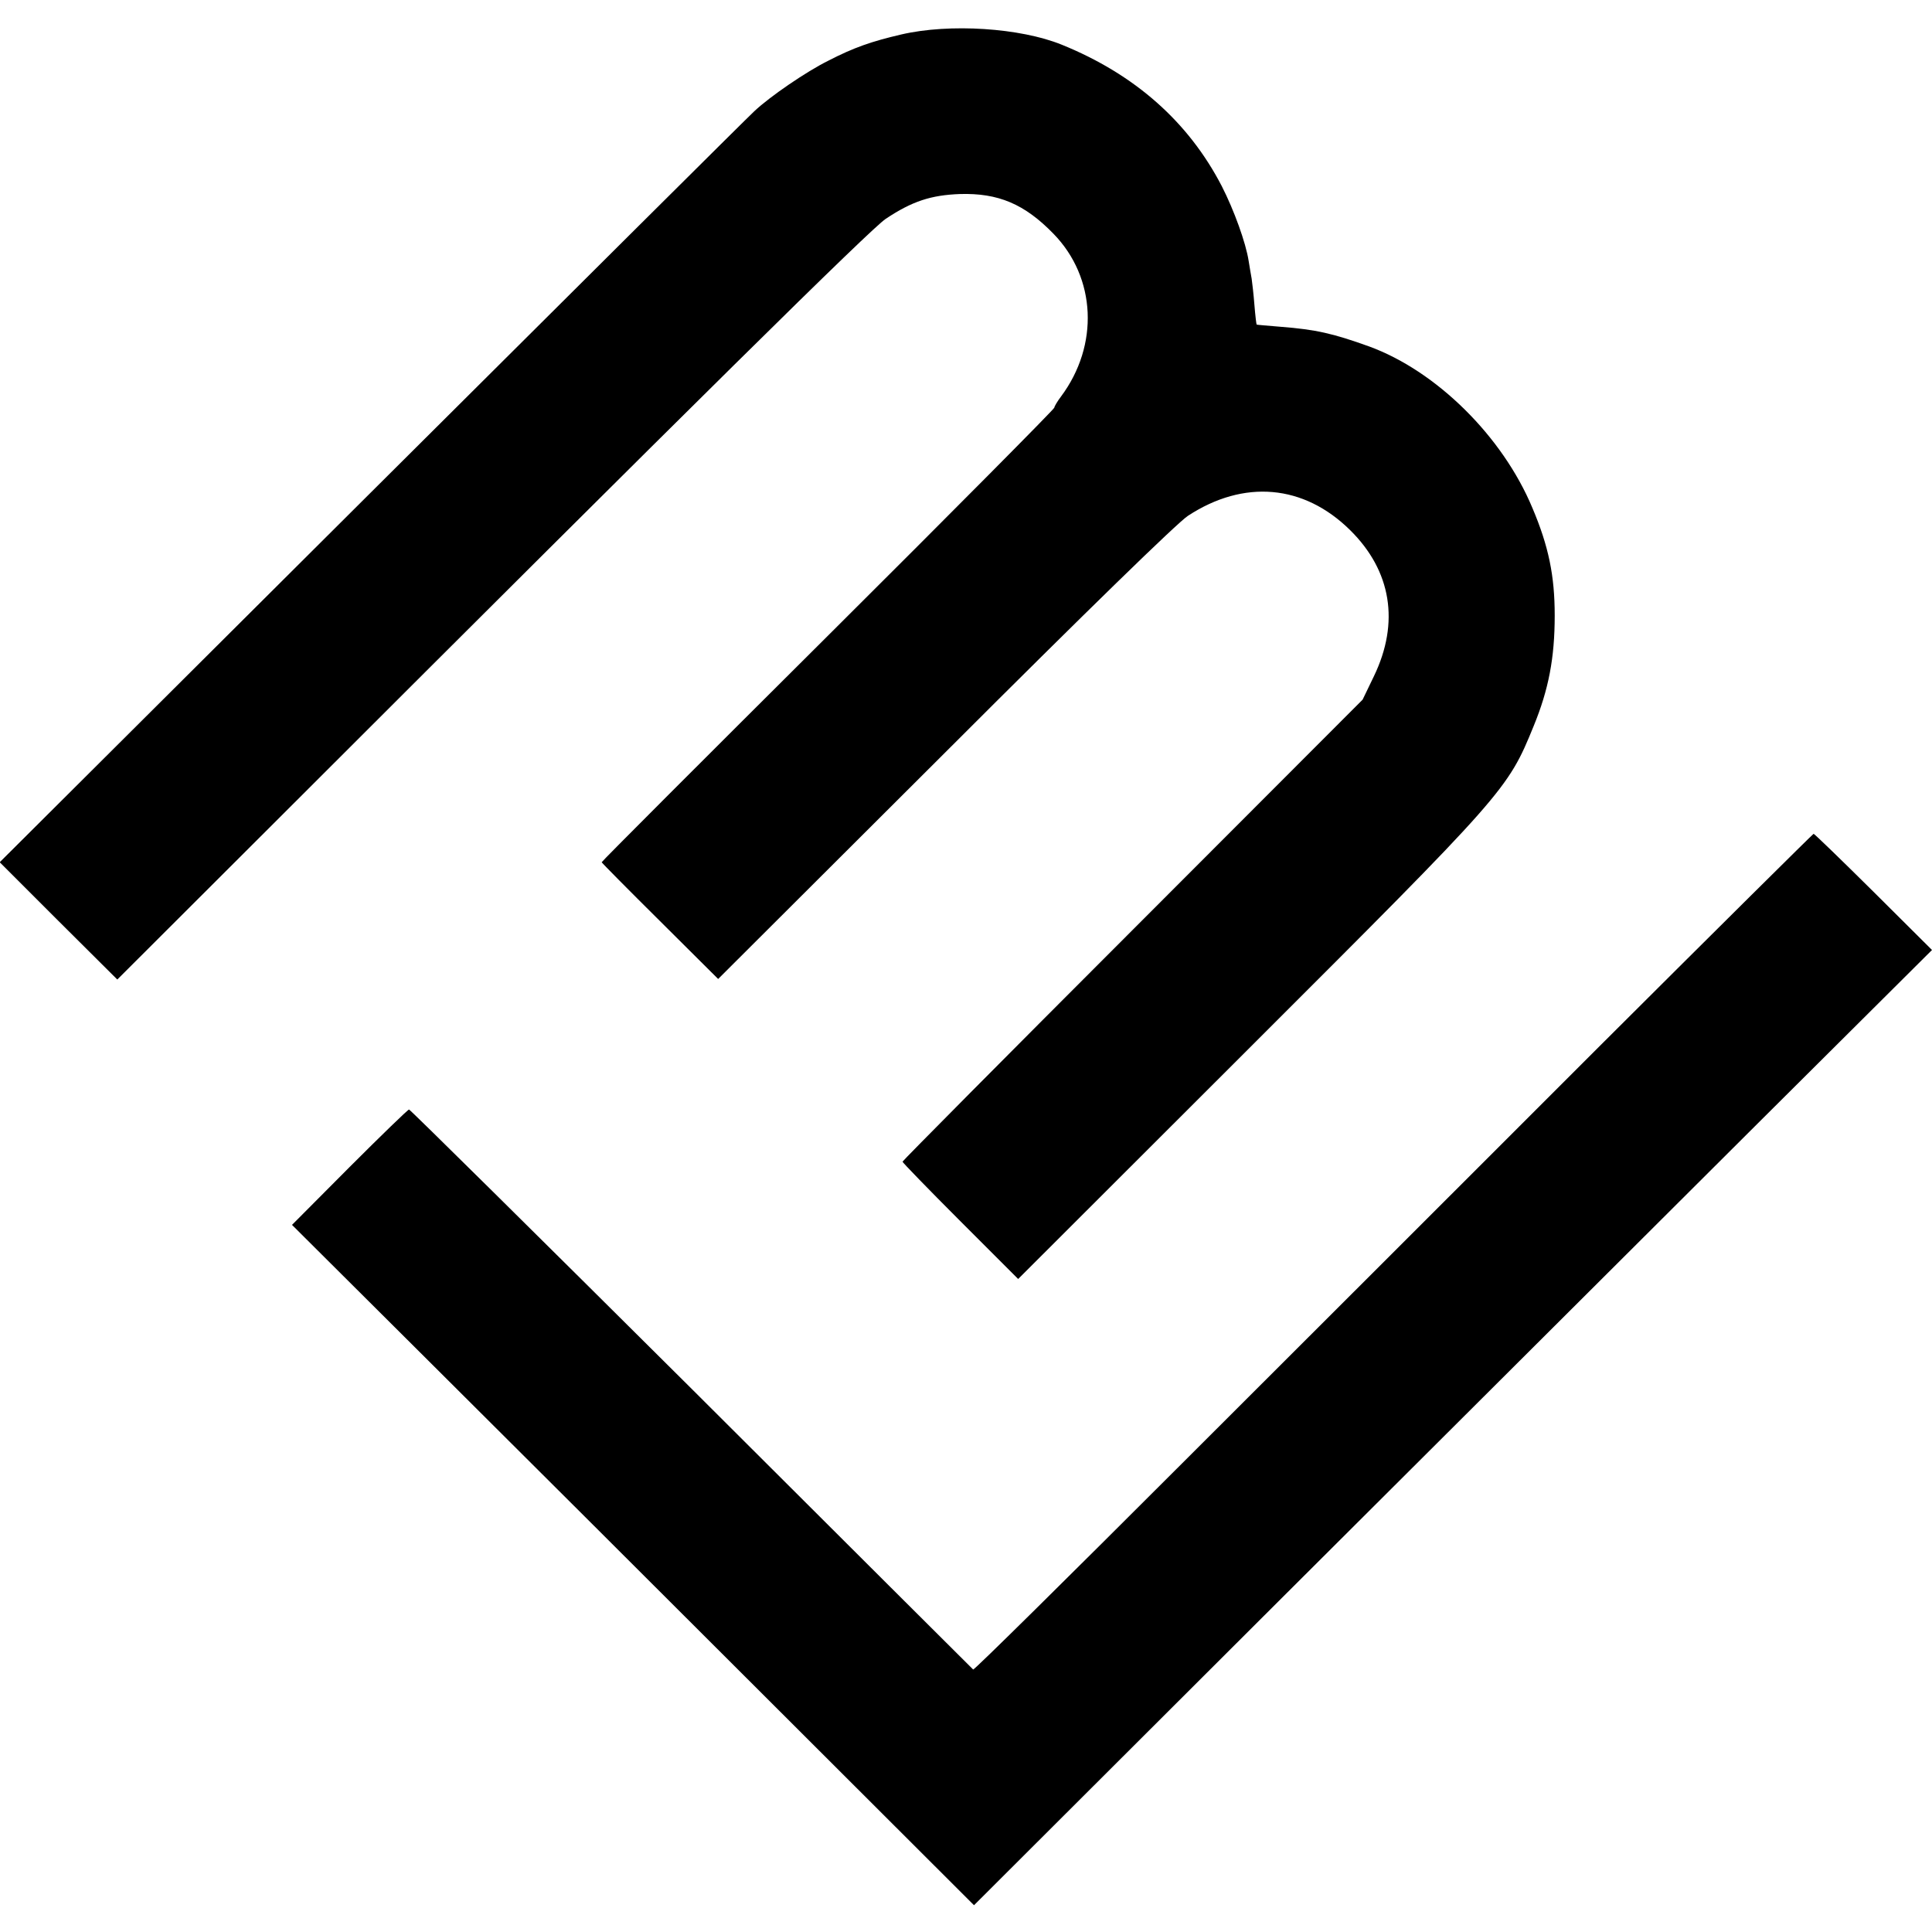
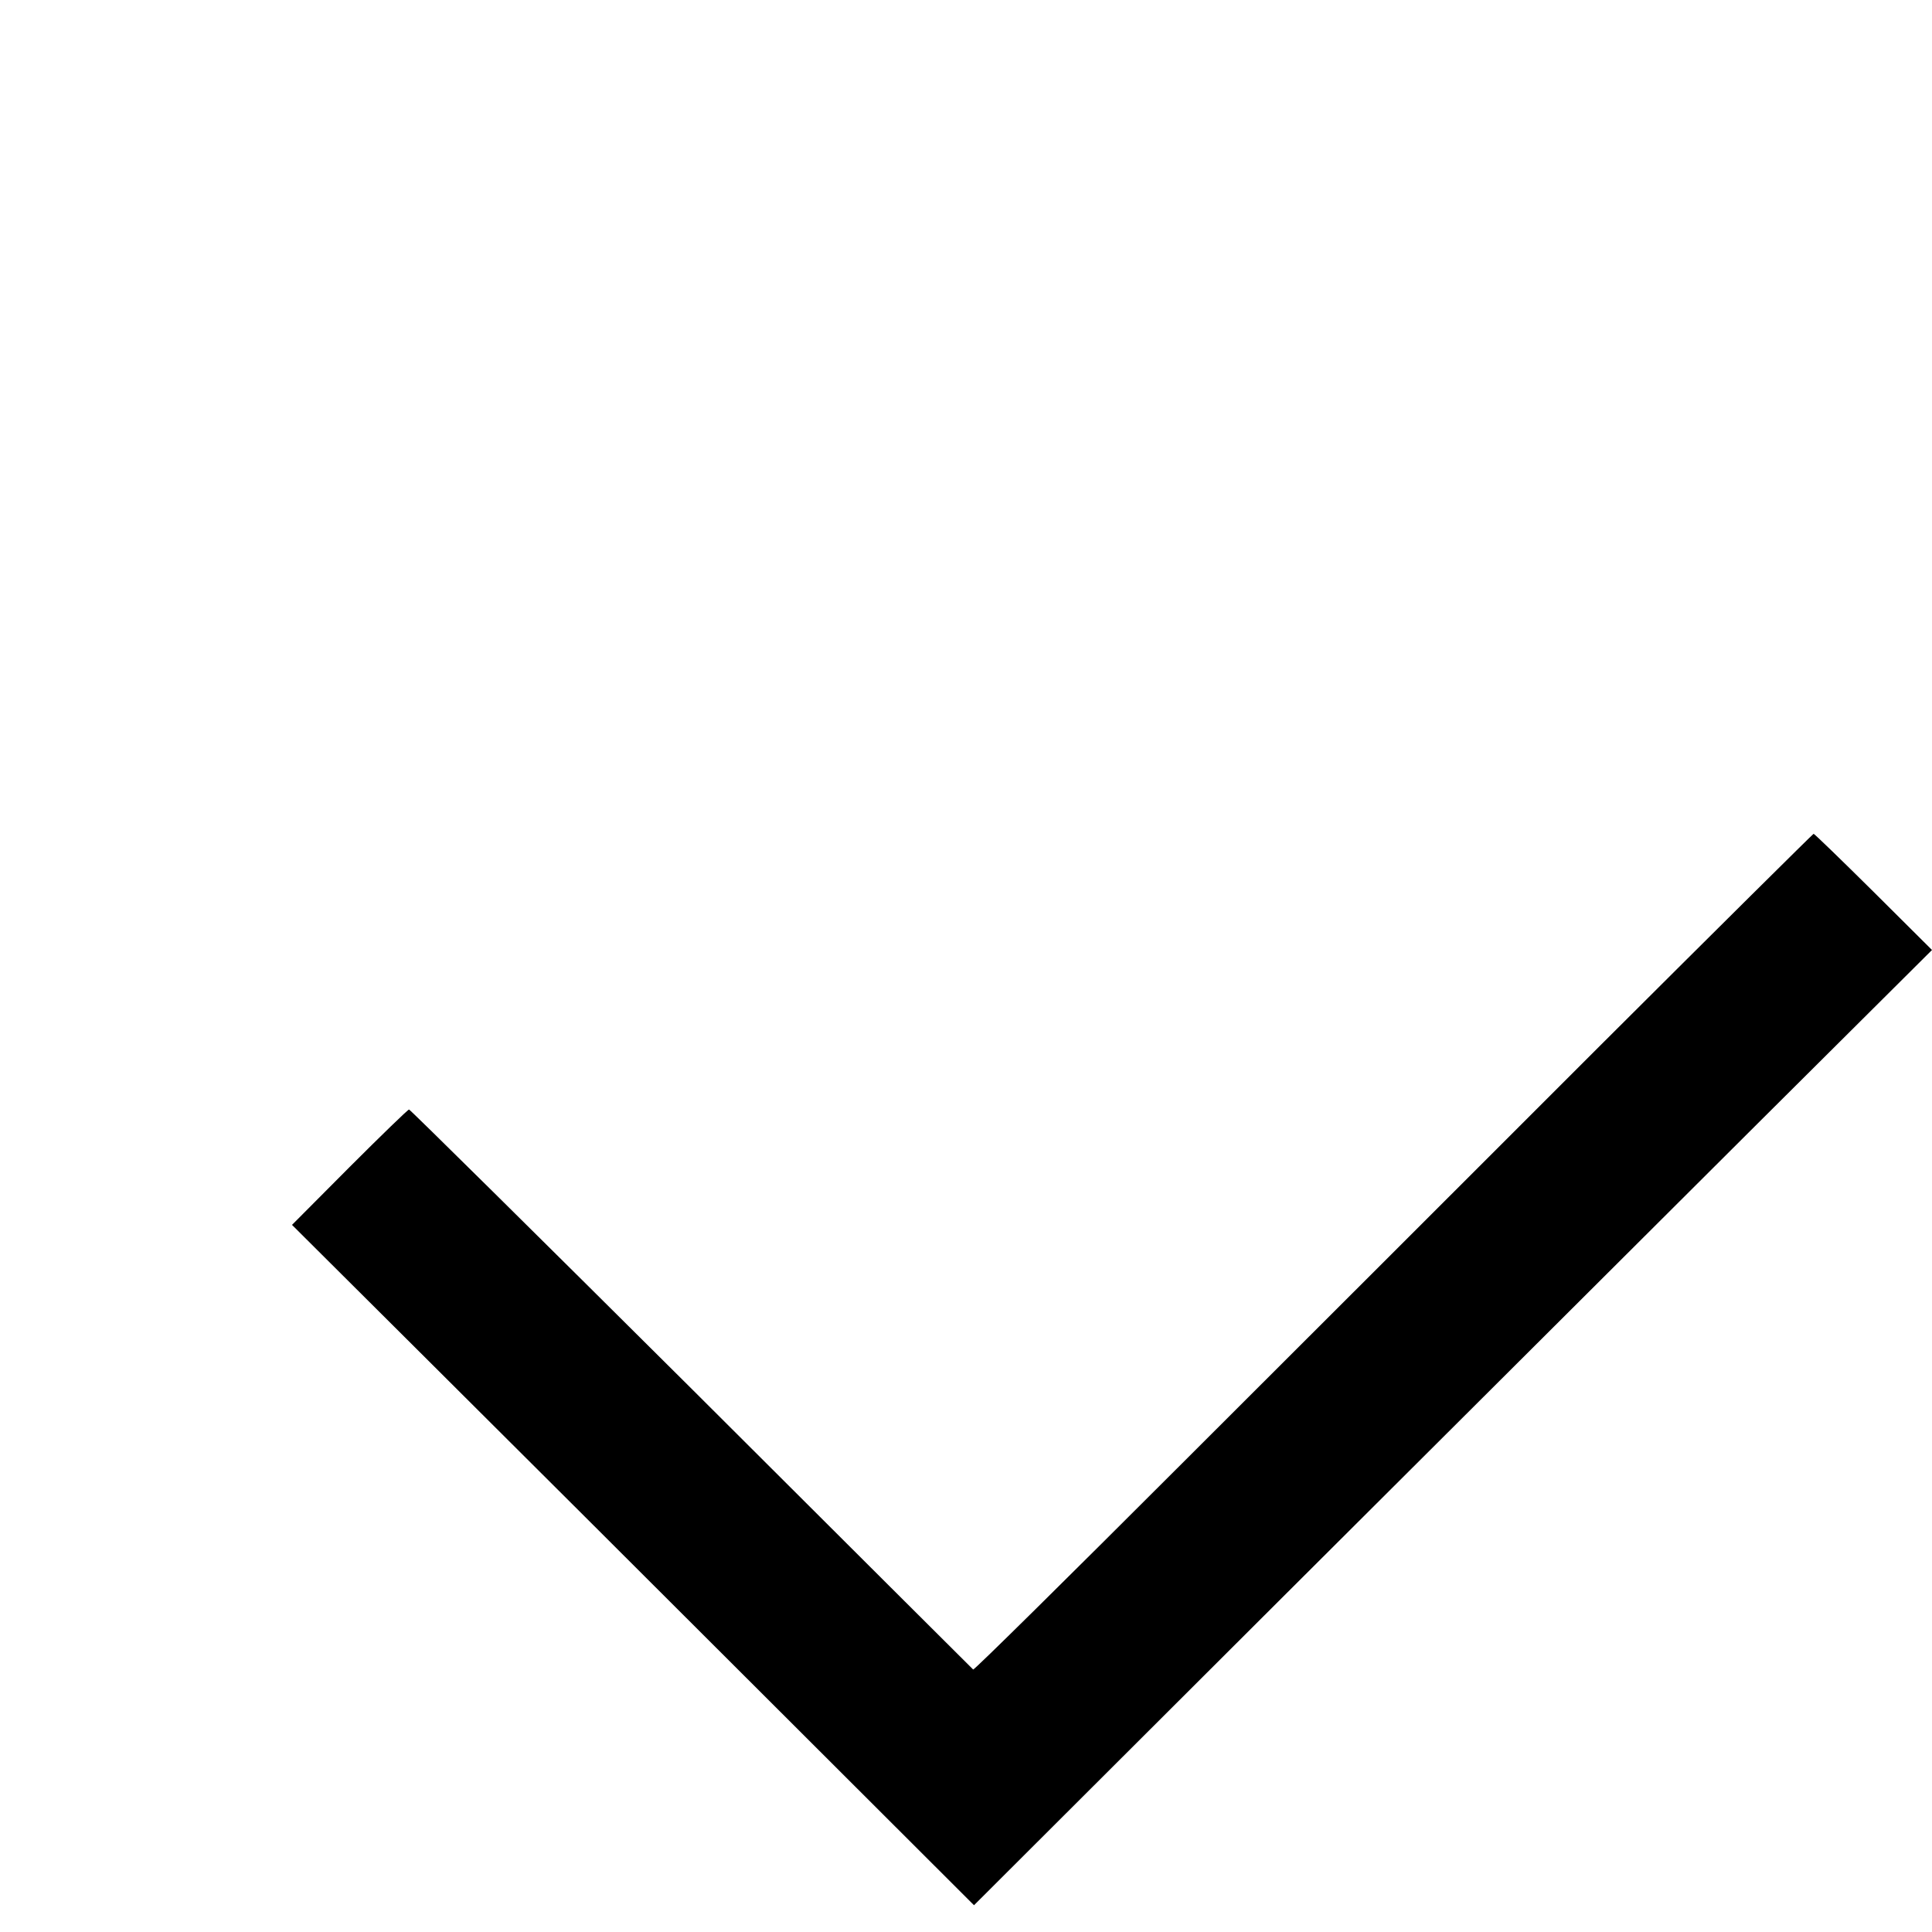
<svg xmlns="http://www.w3.org/2000/svg" version="1.0" width="700pt" height="700pt" viewBox="0 0 700 700" preserveAspectRatio="xMidYMid meet">
  <g transform="translate(0,700) scale(0.1,-0.1)" fill="#000000" stroke="none">
-     <path d="M3265 6875 c-107 -25 -171 -47 -264 -95 -79 -39 -212 -130 -268 -183 -25 -23 -650 -645 -1389 -1381 l-1345 -1340 213 -213 213 -212 590 589 c1511 1510 2142 2133 2194 2167 96 64 164 86 269 90 139 4 234 -36 339 -144 155 -159 166 -404 27 -590 -13 -17 -24 -36 -24 -40 0 -5 -369 -377 -820 -826 -451 -449 -820 -818 -820 -821 0 -2 95 -98 211 -213 l211 -210 822 820 c516 516 843 834 880 858 203 133 420 114 588 -52 149 -147 180 -334 86 -529 l-41 -85 -833 -834 c-459 -459 -834 -837 -834 -840 0 -3 94 -100 209 -215 l210 -210 833 832 c933 932 940 939 1035 1172 54 132 76 246 76 400 0 144 -22 251 -81 390 -108 259 -348 496 -592 585 -131 47 -192 61 -320 71 -47 4 -86 7 -87 8 -1 1 -5 33 -8 71 -3 39 -8 81 -10 95 -3 14 -7 43 -11 65 -10 65 -53 184 -97 270 -121 234 -316 406 -580 513 -150 61 -406 78 -582 37z" />
    <path d="M5800 3214 c-421 -421 -1103 -1103 -1517 -1516 -414 -414 -754 -750 -757 -747 -2 2 -462 460 -1020 1017 -559 556 -1020 1012 -1024 1012 -4 0 -101 -94 -216 -209 l-208 -209 493 -491 c272 -271 828 -825 1236 -1233 l742 -741 1103 1101 c607 605 1388 1384 1735 1730 l633 630 -212 211 c-117 116 -214 210 -217 210 -3 -1 -350 -345 -771 -765z" />
  </g>
</svg>